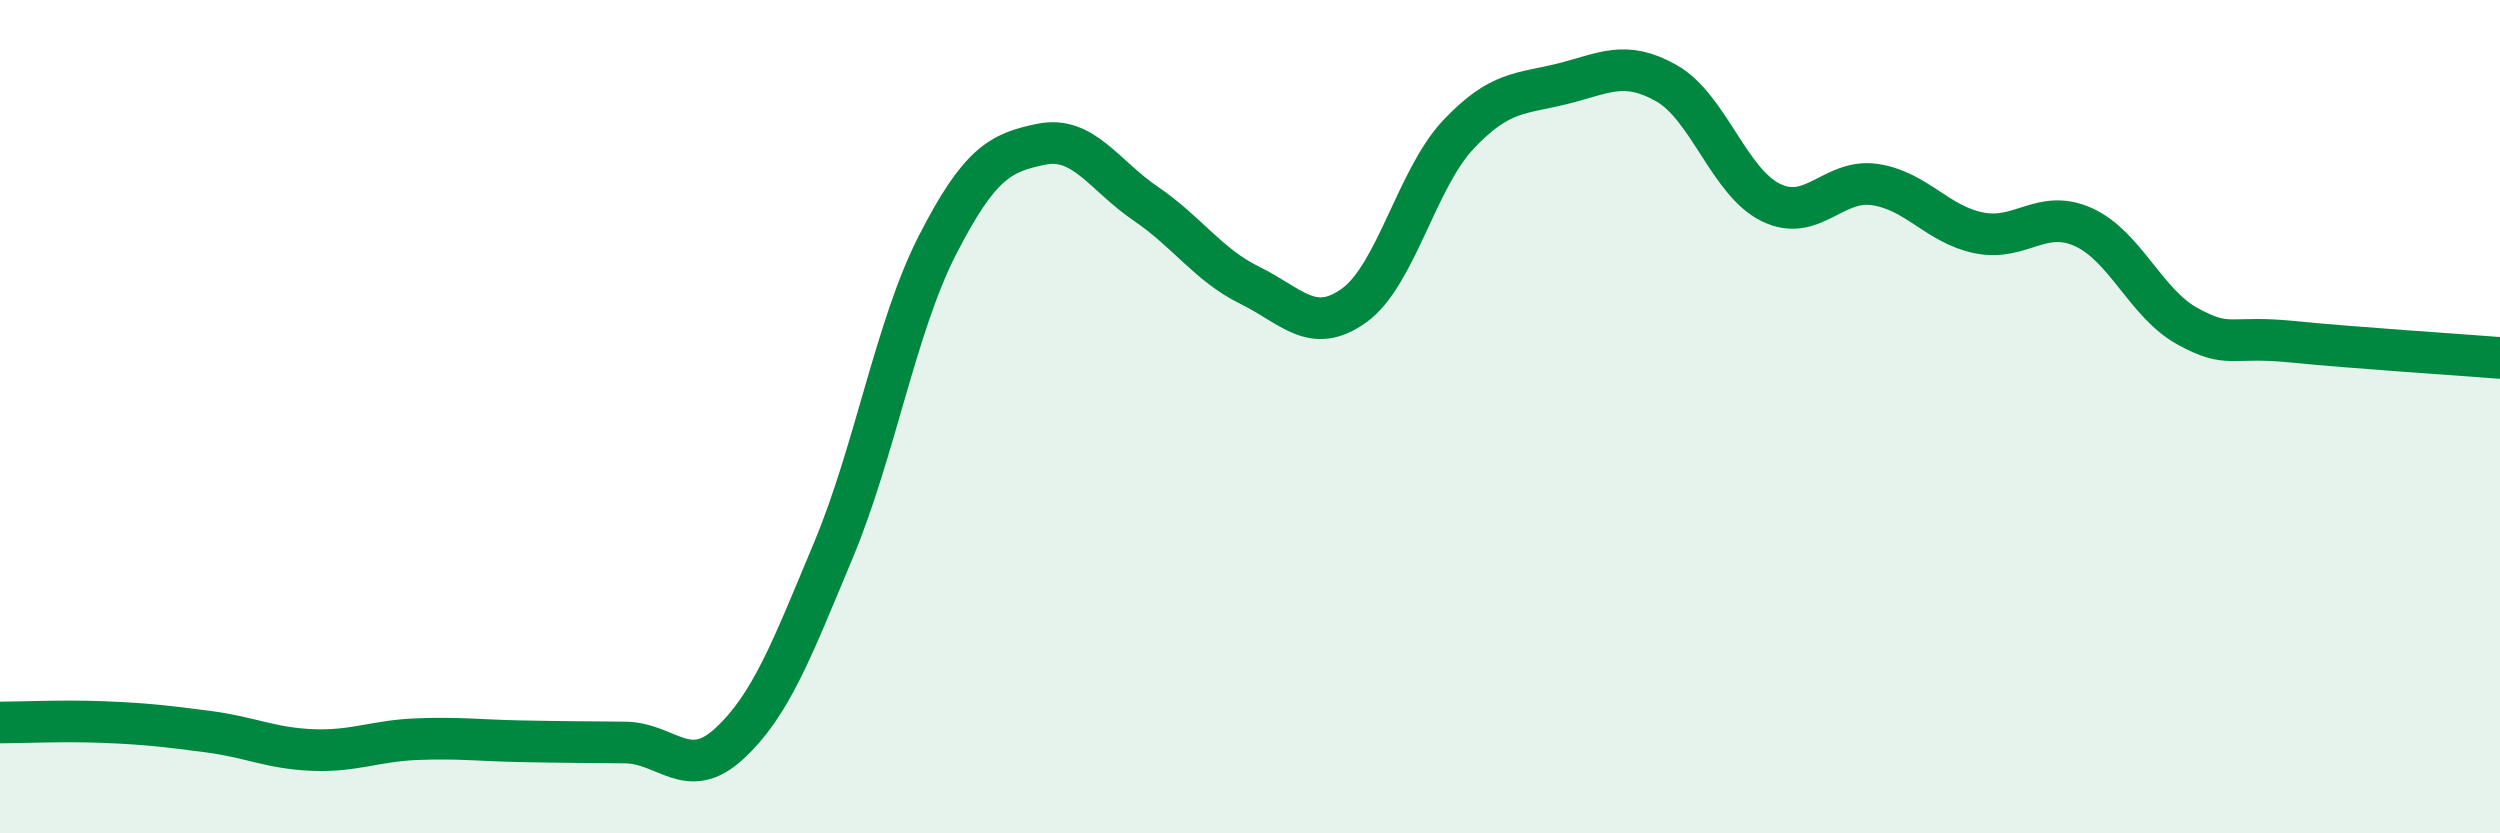
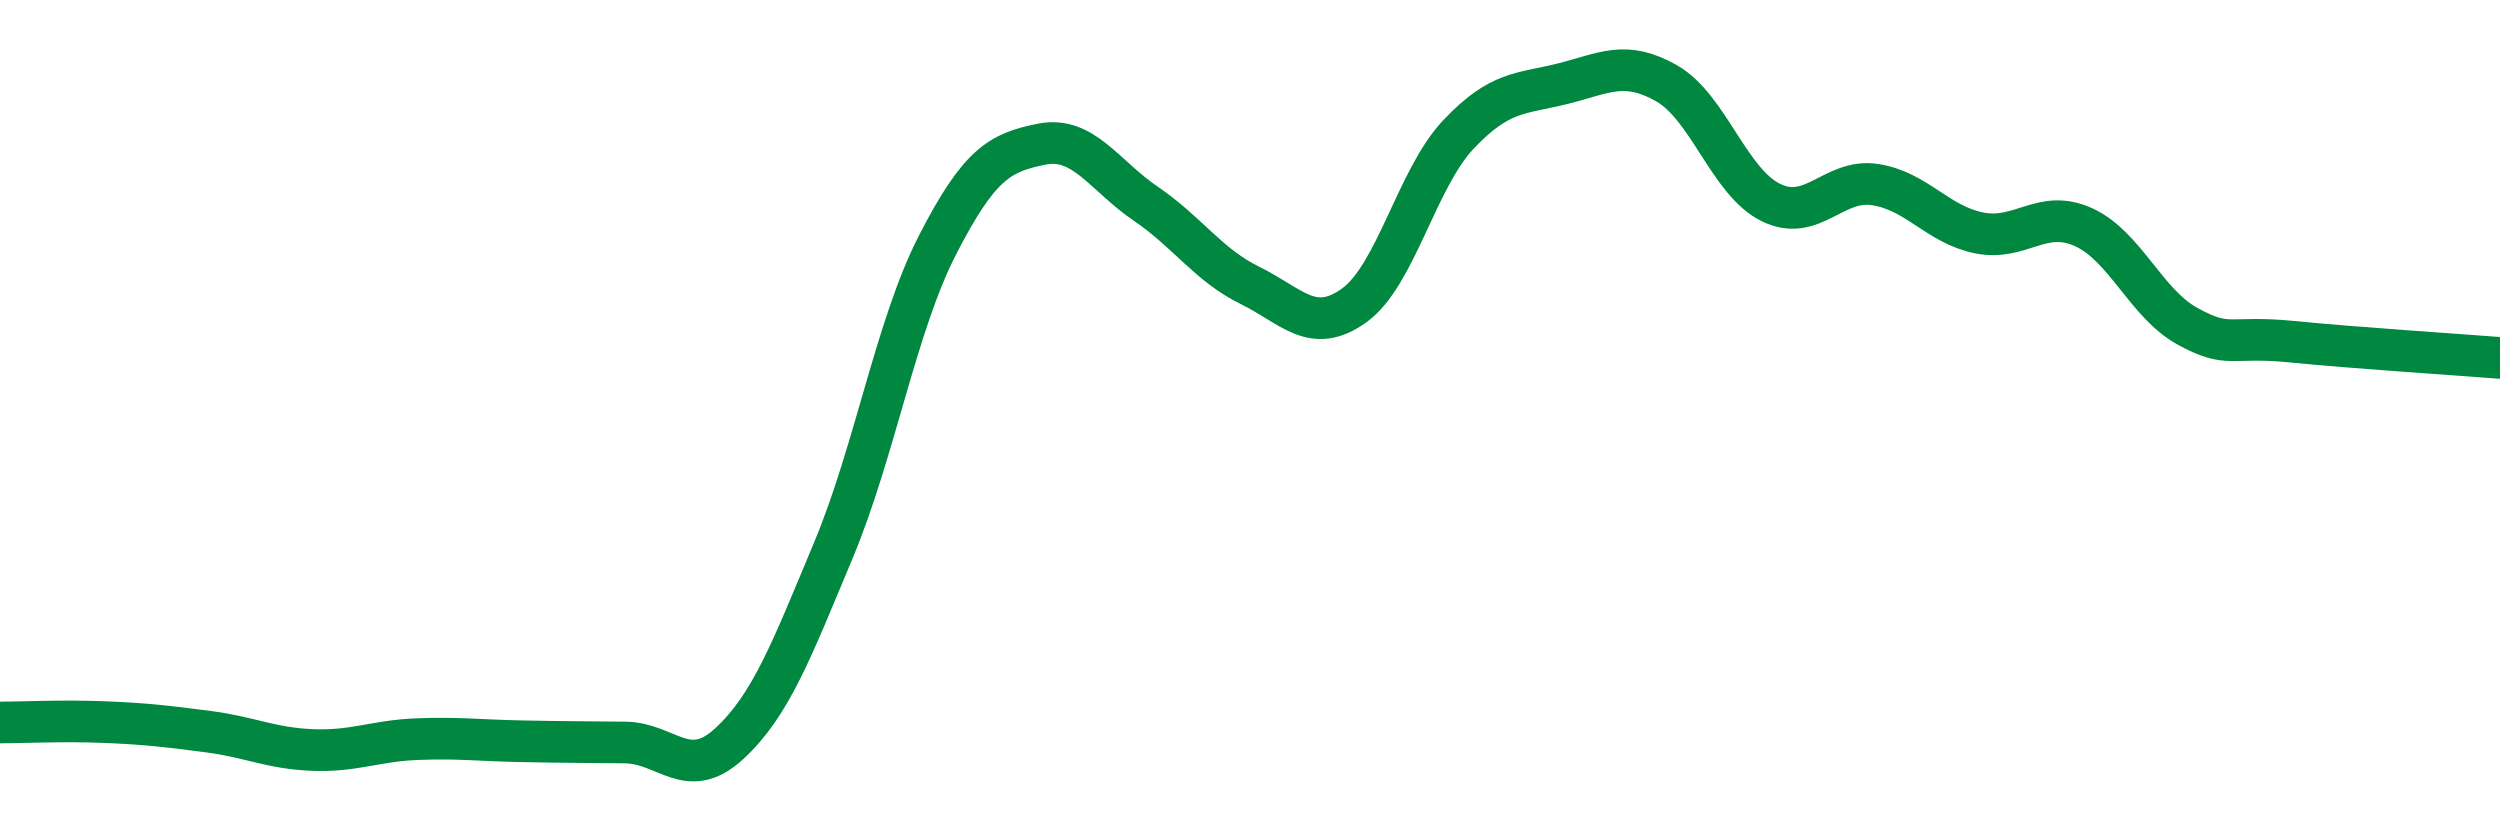
<svg xmlns="http://www.w3.org/2000/svg" width="60" height="20" viewBox="0 0 60 20">
-   <path d="M 0,17.34 C 0.5,17.34 1.5,17.29 2.5,17.33 C 3.5,17.37 4,17.43 5,17.56 C 6,17.69 6.5,17.96 7.5,18 C 8.5,18.04 9,17.78 10,17.74 C 11,17.7 11.5,17.77 12.5,17.79 C 13.5,17.81 14,17.81 15,17.82 C 16,17.83 16.5,18.77 17.5,17.85 C 18.5,16.93 19,15.6 20,13.21 C 21,10.82 21.5,7.83 22.5,5.88 C 23.5,3.93 24,3.66 25,3.46 C 26,3.26 26.5,4.21 27.5,4.89 C 28.5,5.57 29,6.36 30,6.85 C 31,7.34 31.5,8.05 32.5,7.33 C 33.5,6.61 34,4.29 35,3.23 C 36,2.17 36.5,2.26 37.5,2.01 C 38.5,1.76 39,1.43 40,2 C 41,2.57 41.5,4.37 42.5,4.86 C 43.5,5.35 44,4.28 45,4.43 C 46,4.58 46.5,5.39 47.5,5.59 C 48.5,5.79 49,5 50,5.45 C 51,5.9 51.5,7.28 52.5,7.83 C 53.5,8.38 53.5,8.05 55,8.2 C 56.5,8.35 59,8.51 60,8.59L60 20L0 20Z" fill="#008740" opacity="0.1" stroke-linecap="round" stroke-linejoin="round" />
  <path d="M 0,17.34 C 0.5,17.34 1.5,17.29 2.5,17.33 C 3.5,17.37 4,17.43 5,17.56 C 6,17.69 6.5,17.96 7.5,18 C 8.5,18.04 9,17.78 10,17.74 C 11,17.7 11.5,17.77 12.5,17.79 C 13.5,17.81 14,17.81 15,17.82 C 16,17.83 16.5,18.77 17.5,17.85 C 18.5,16.93 19,15.6 20,13.21 C 21,10.82 21.5,7.83 22.5,5.88 C 23.5,3.93 24,3.66 25,3.46 C 26,3.26 26.5,4.21 27.5,4.89 C 28.5,5.57 29,6.36 30,6.85 C 31,7.34 31.5,8.05 32.5,7.33 C 33.5,6.61 34,4.29 35,3.23 C 36,2.17 36.5,2.26 37.5,2.01 C 38.5,1.76 39,1.43 40,2 C 41,2.57 41.5,4.37 42.5,4.86 C 43.5,5.35 44,4.28 45,4.43 C 46,4.58 46.5,5.39 47.5,5.59 C 48.5,5.79 49,5 50,5.45 C 51,5.9 51.5,7.28 52.5,7.83 C 53.5,8.38 53.5,8.05 55,8.2 C 56.5,8.35 59,8.51 60,8.59" stroke="#008740" stroke-width="1" fill="none" stroke-linecap="round" stroke-linejoin="round" />
</svg>